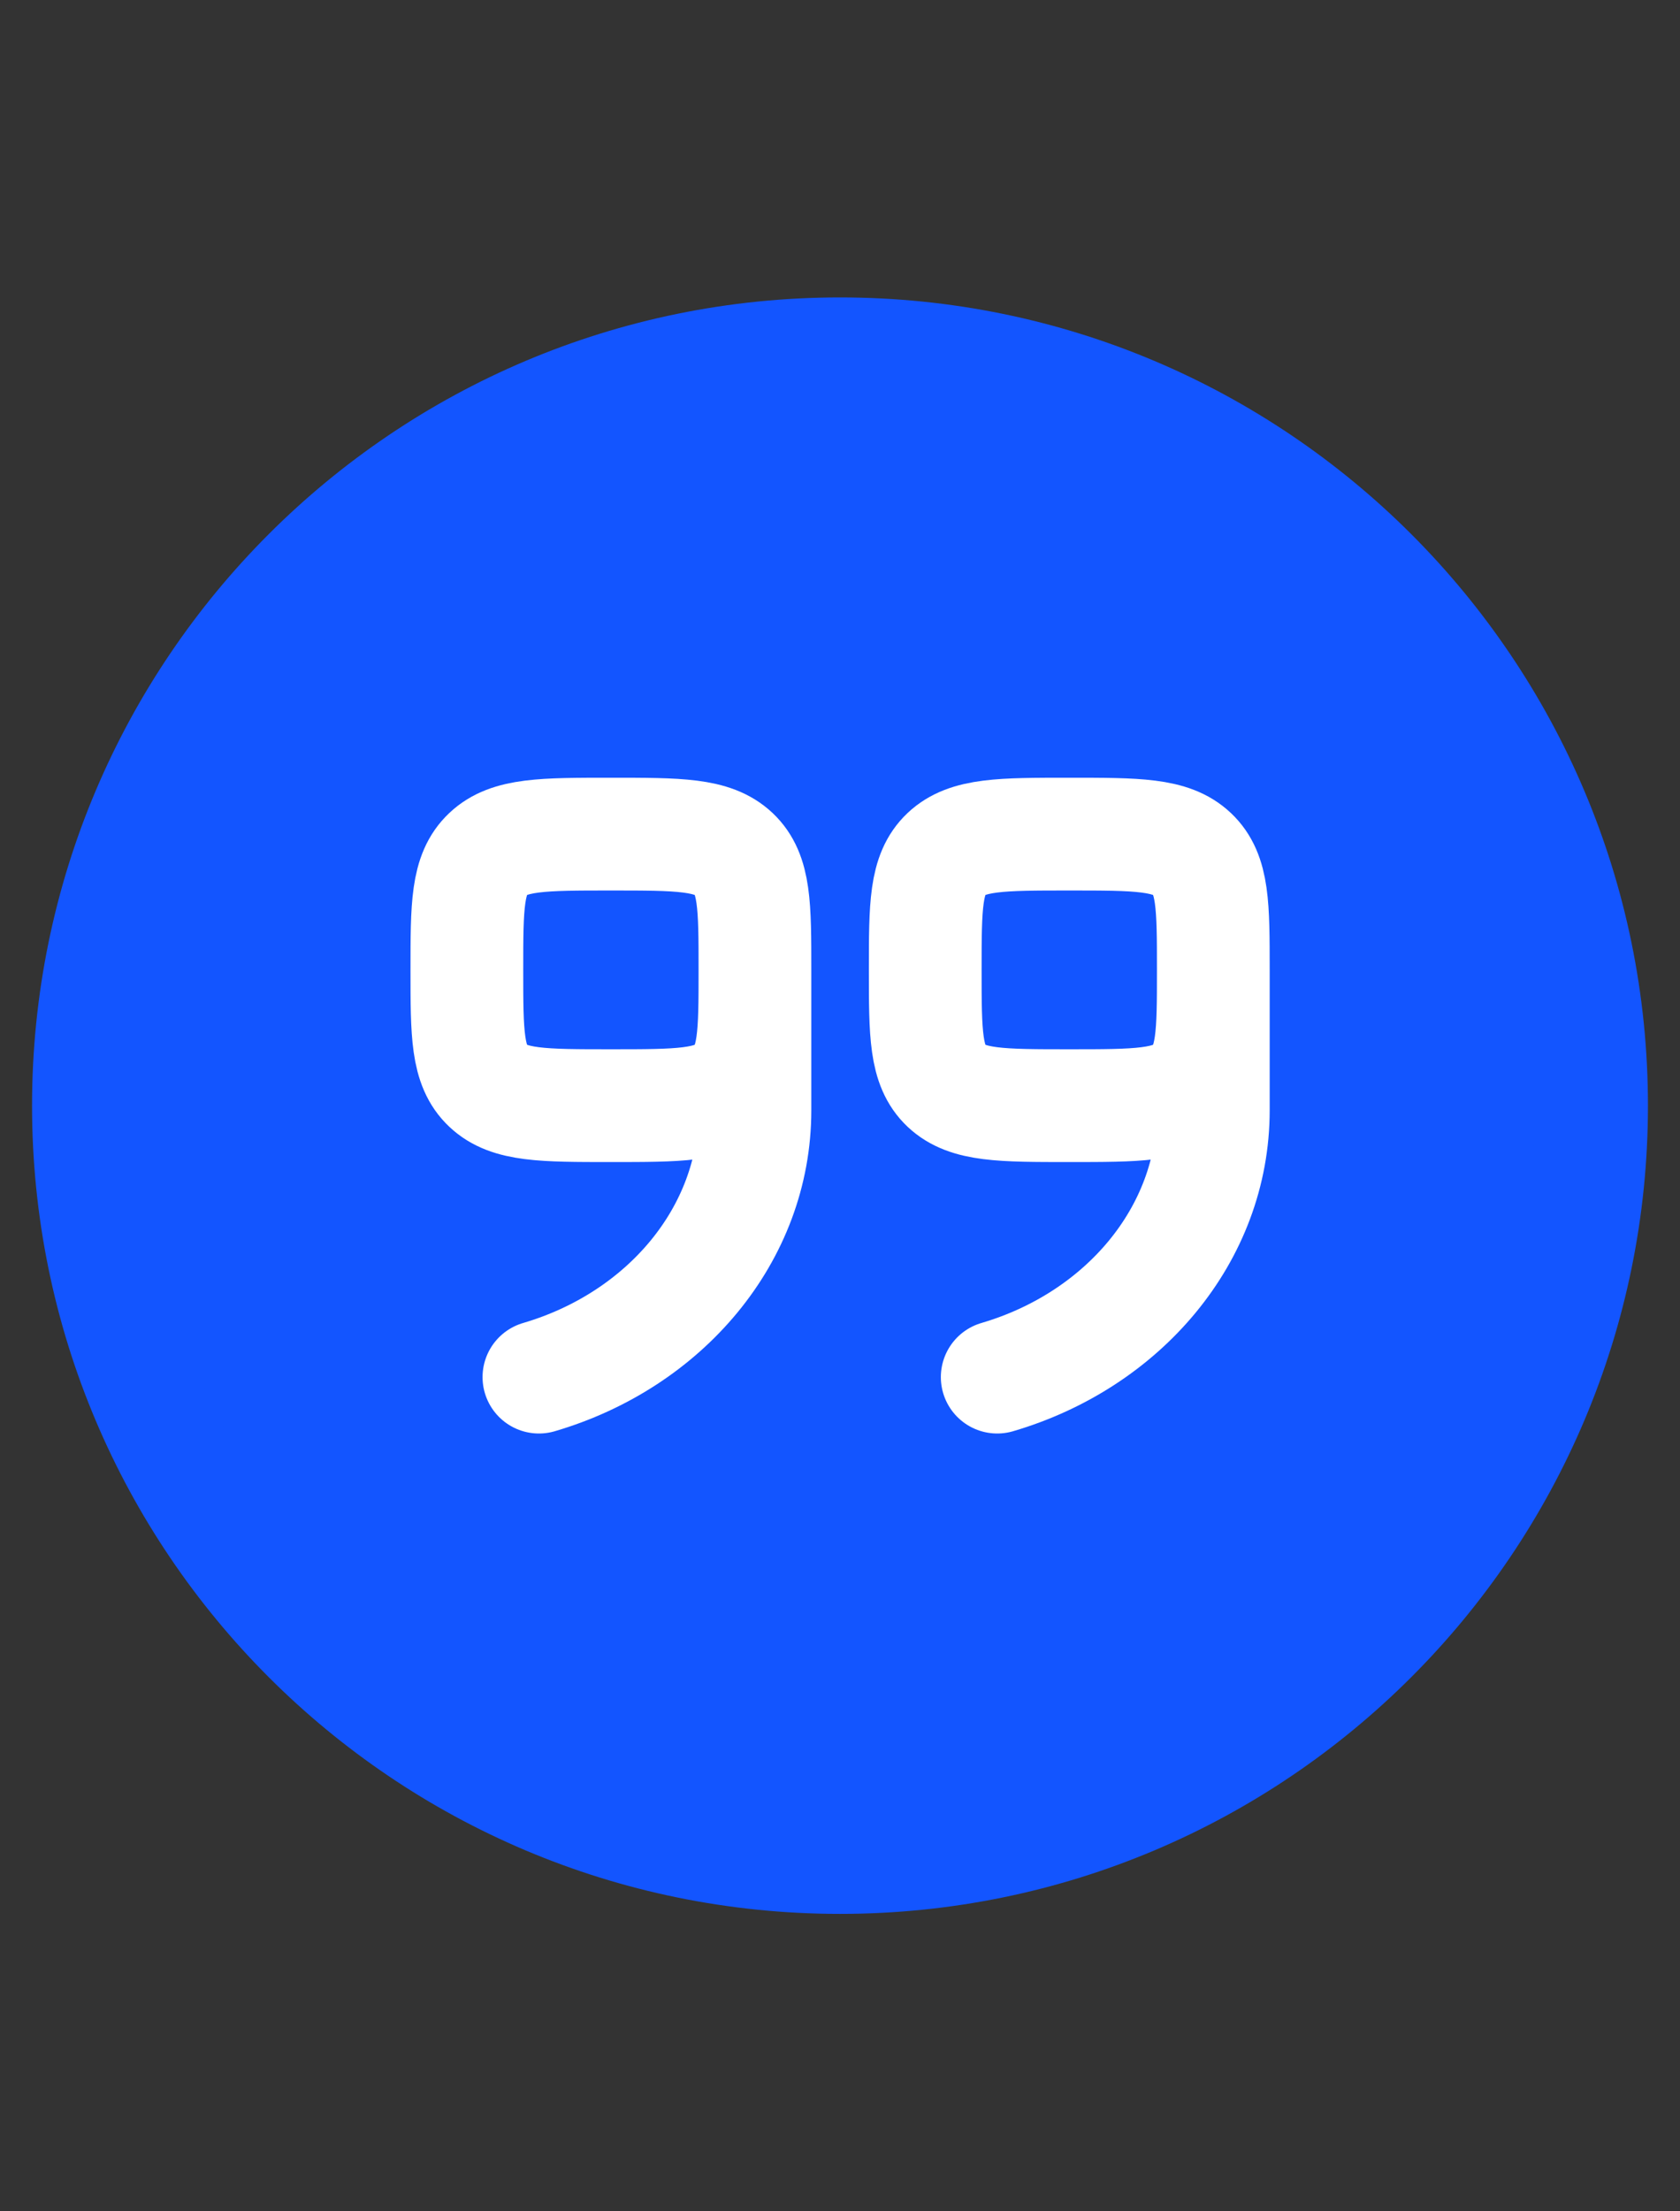
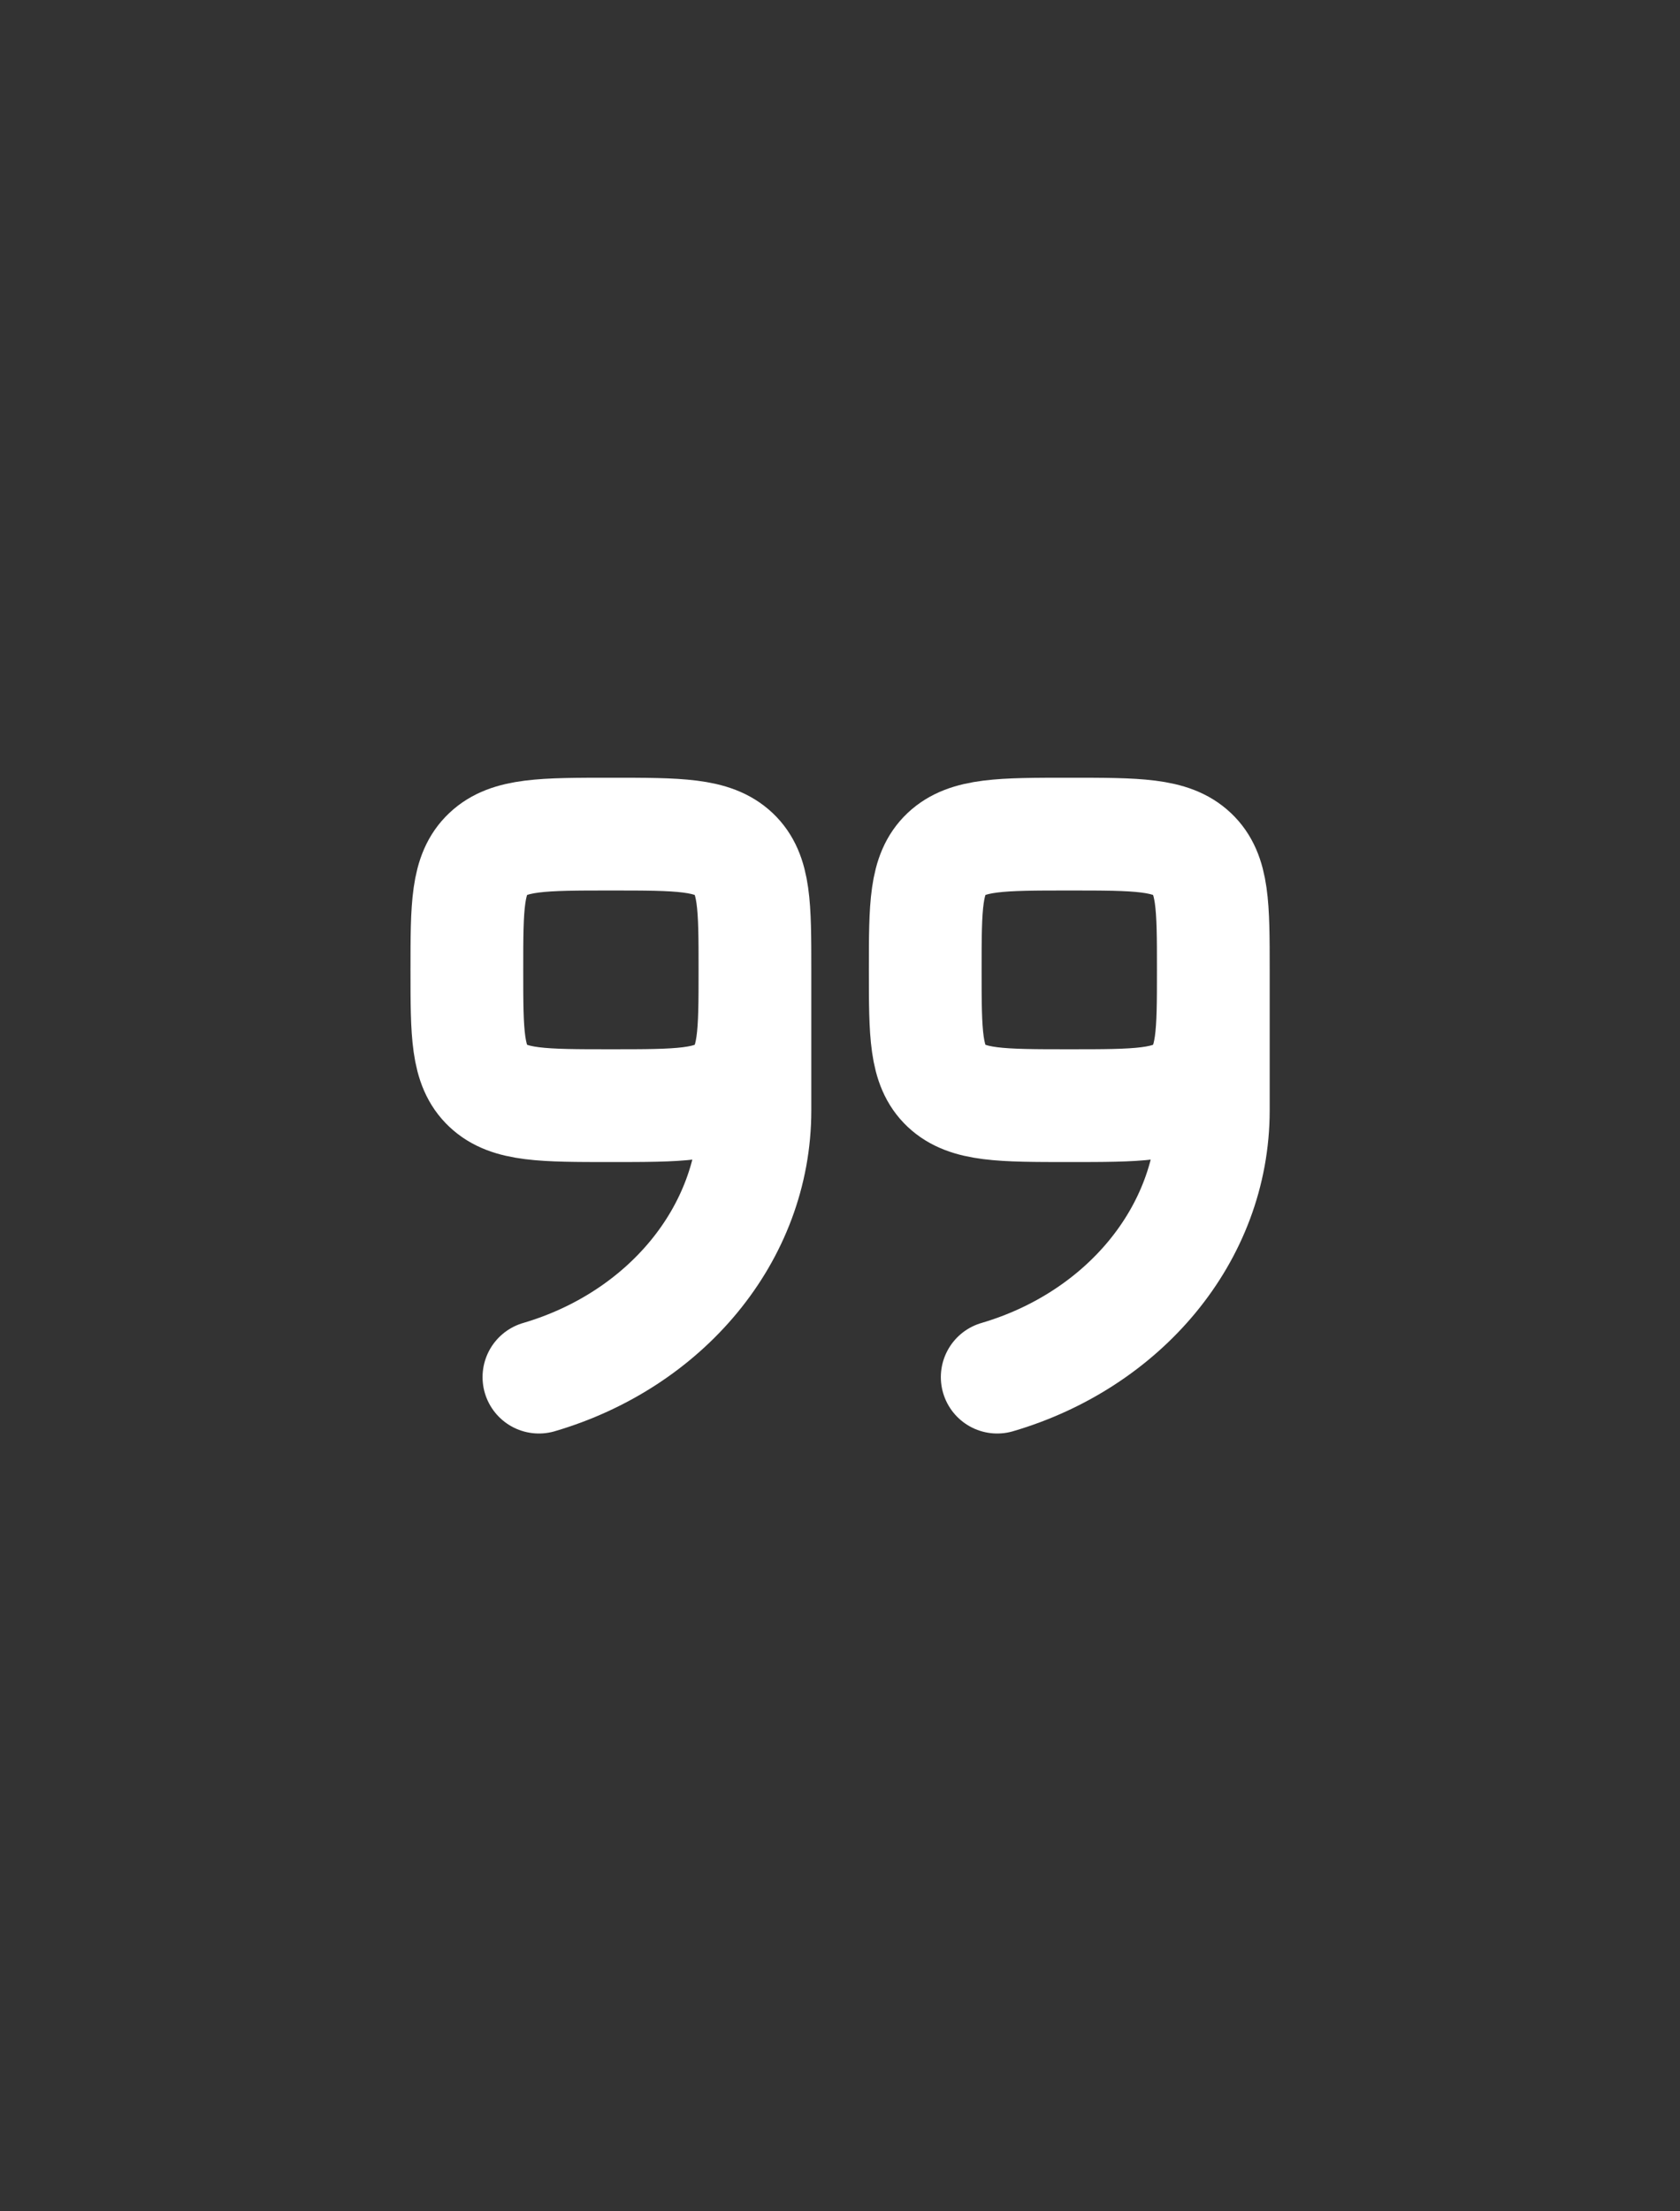
<svg xmlns="http://www.w3.org/2000/svg" width="19" height="25" viewBox="0 0 19 25" fill="none">
  <rect x="0" y="0" width="19" height="25" fill="#333333" stroke="none" />
-   <path d="M9.5 21C14.194 21 18 17.194 18 12.5C18 7.806 14.194 4 9.5 4C4.806 4 1 7.806 1 12.5C1 17.194 4.806 21 9.5 21Z" fill="#1355FF" stroke="#1355FF" stroke-width="1.275" stroke-linecap="round" stroke-linejoin="round" />
  <path d="M8.538 10.965C8.538 10.242 8.538 9.88 8.3 9.655C8.061 9.43 7.677 9.43 6.909 9.43C6.141 9.43 5.757 9.43 5.519 9.655C5.28 9.88 5.28 10.242 5.28 10.965C5.28 11.688 5.28 12.05 5.519 12.275C5.757 12.5 6.141 12.5 6.909 12.5C7.677 12.5 8.061 12.5 8.3 12.275C8.538 12.05 8.538 11.688 8.538 10.965ZM8.538 10.965V12.553C8.538 13.96 7.514 15.153 6.095 15.569M13.722 10.965C13.722 10.242 13.722 9.88 13.483 9.655C13.245 9.43 12.861 9.43 12.093 9.43C11.325 9.43 10.941 9.43 10.702 9.655C10.464 9.88 10.464 10.242 10.464 10.965C10.464 11.688 10.464 12.05 10.702 12.275C10.941 12.5 11.325 12.5 12.093 12.5C12.861 12.5 13.245 12.5 13.483 12.275C13.722 12.05 13.722 11.688 13.722 10.965ZM13.722 10.965V12.553C13.722 13.96 12.697 15.153 11.278 15.569" stroke="white" stroke-width="1.275" stroke-linecap="round" />
</svg>